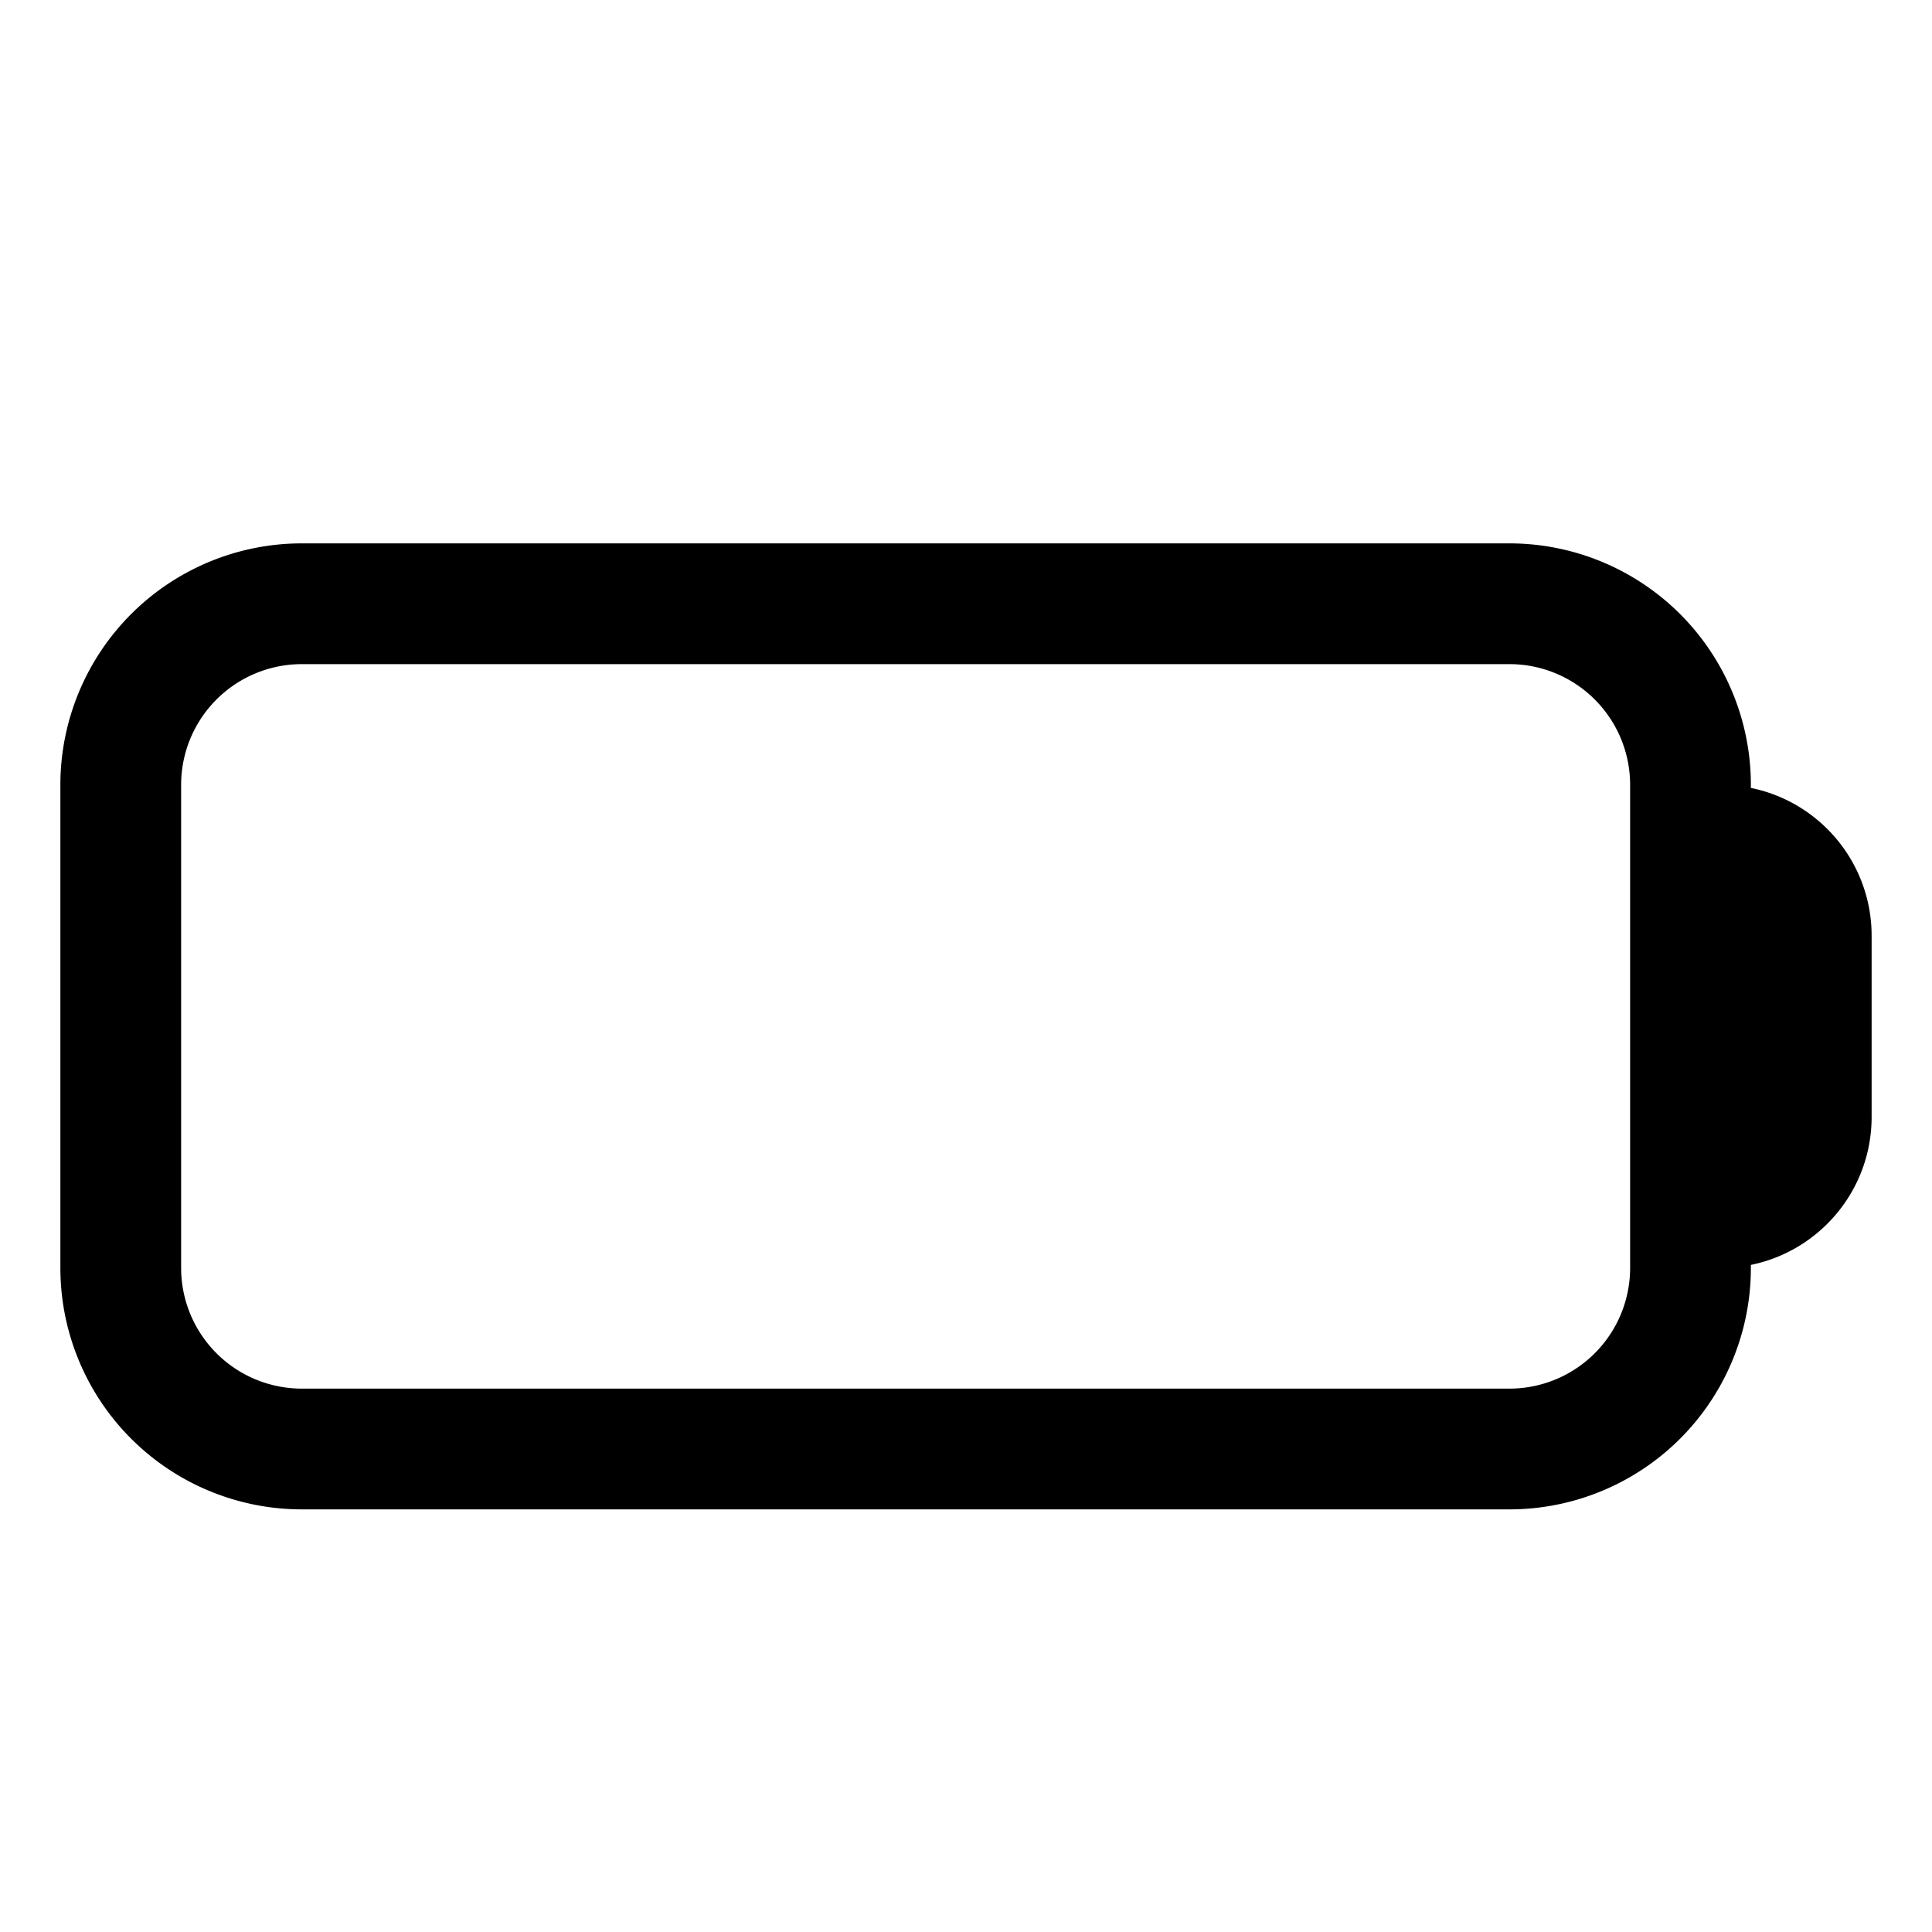
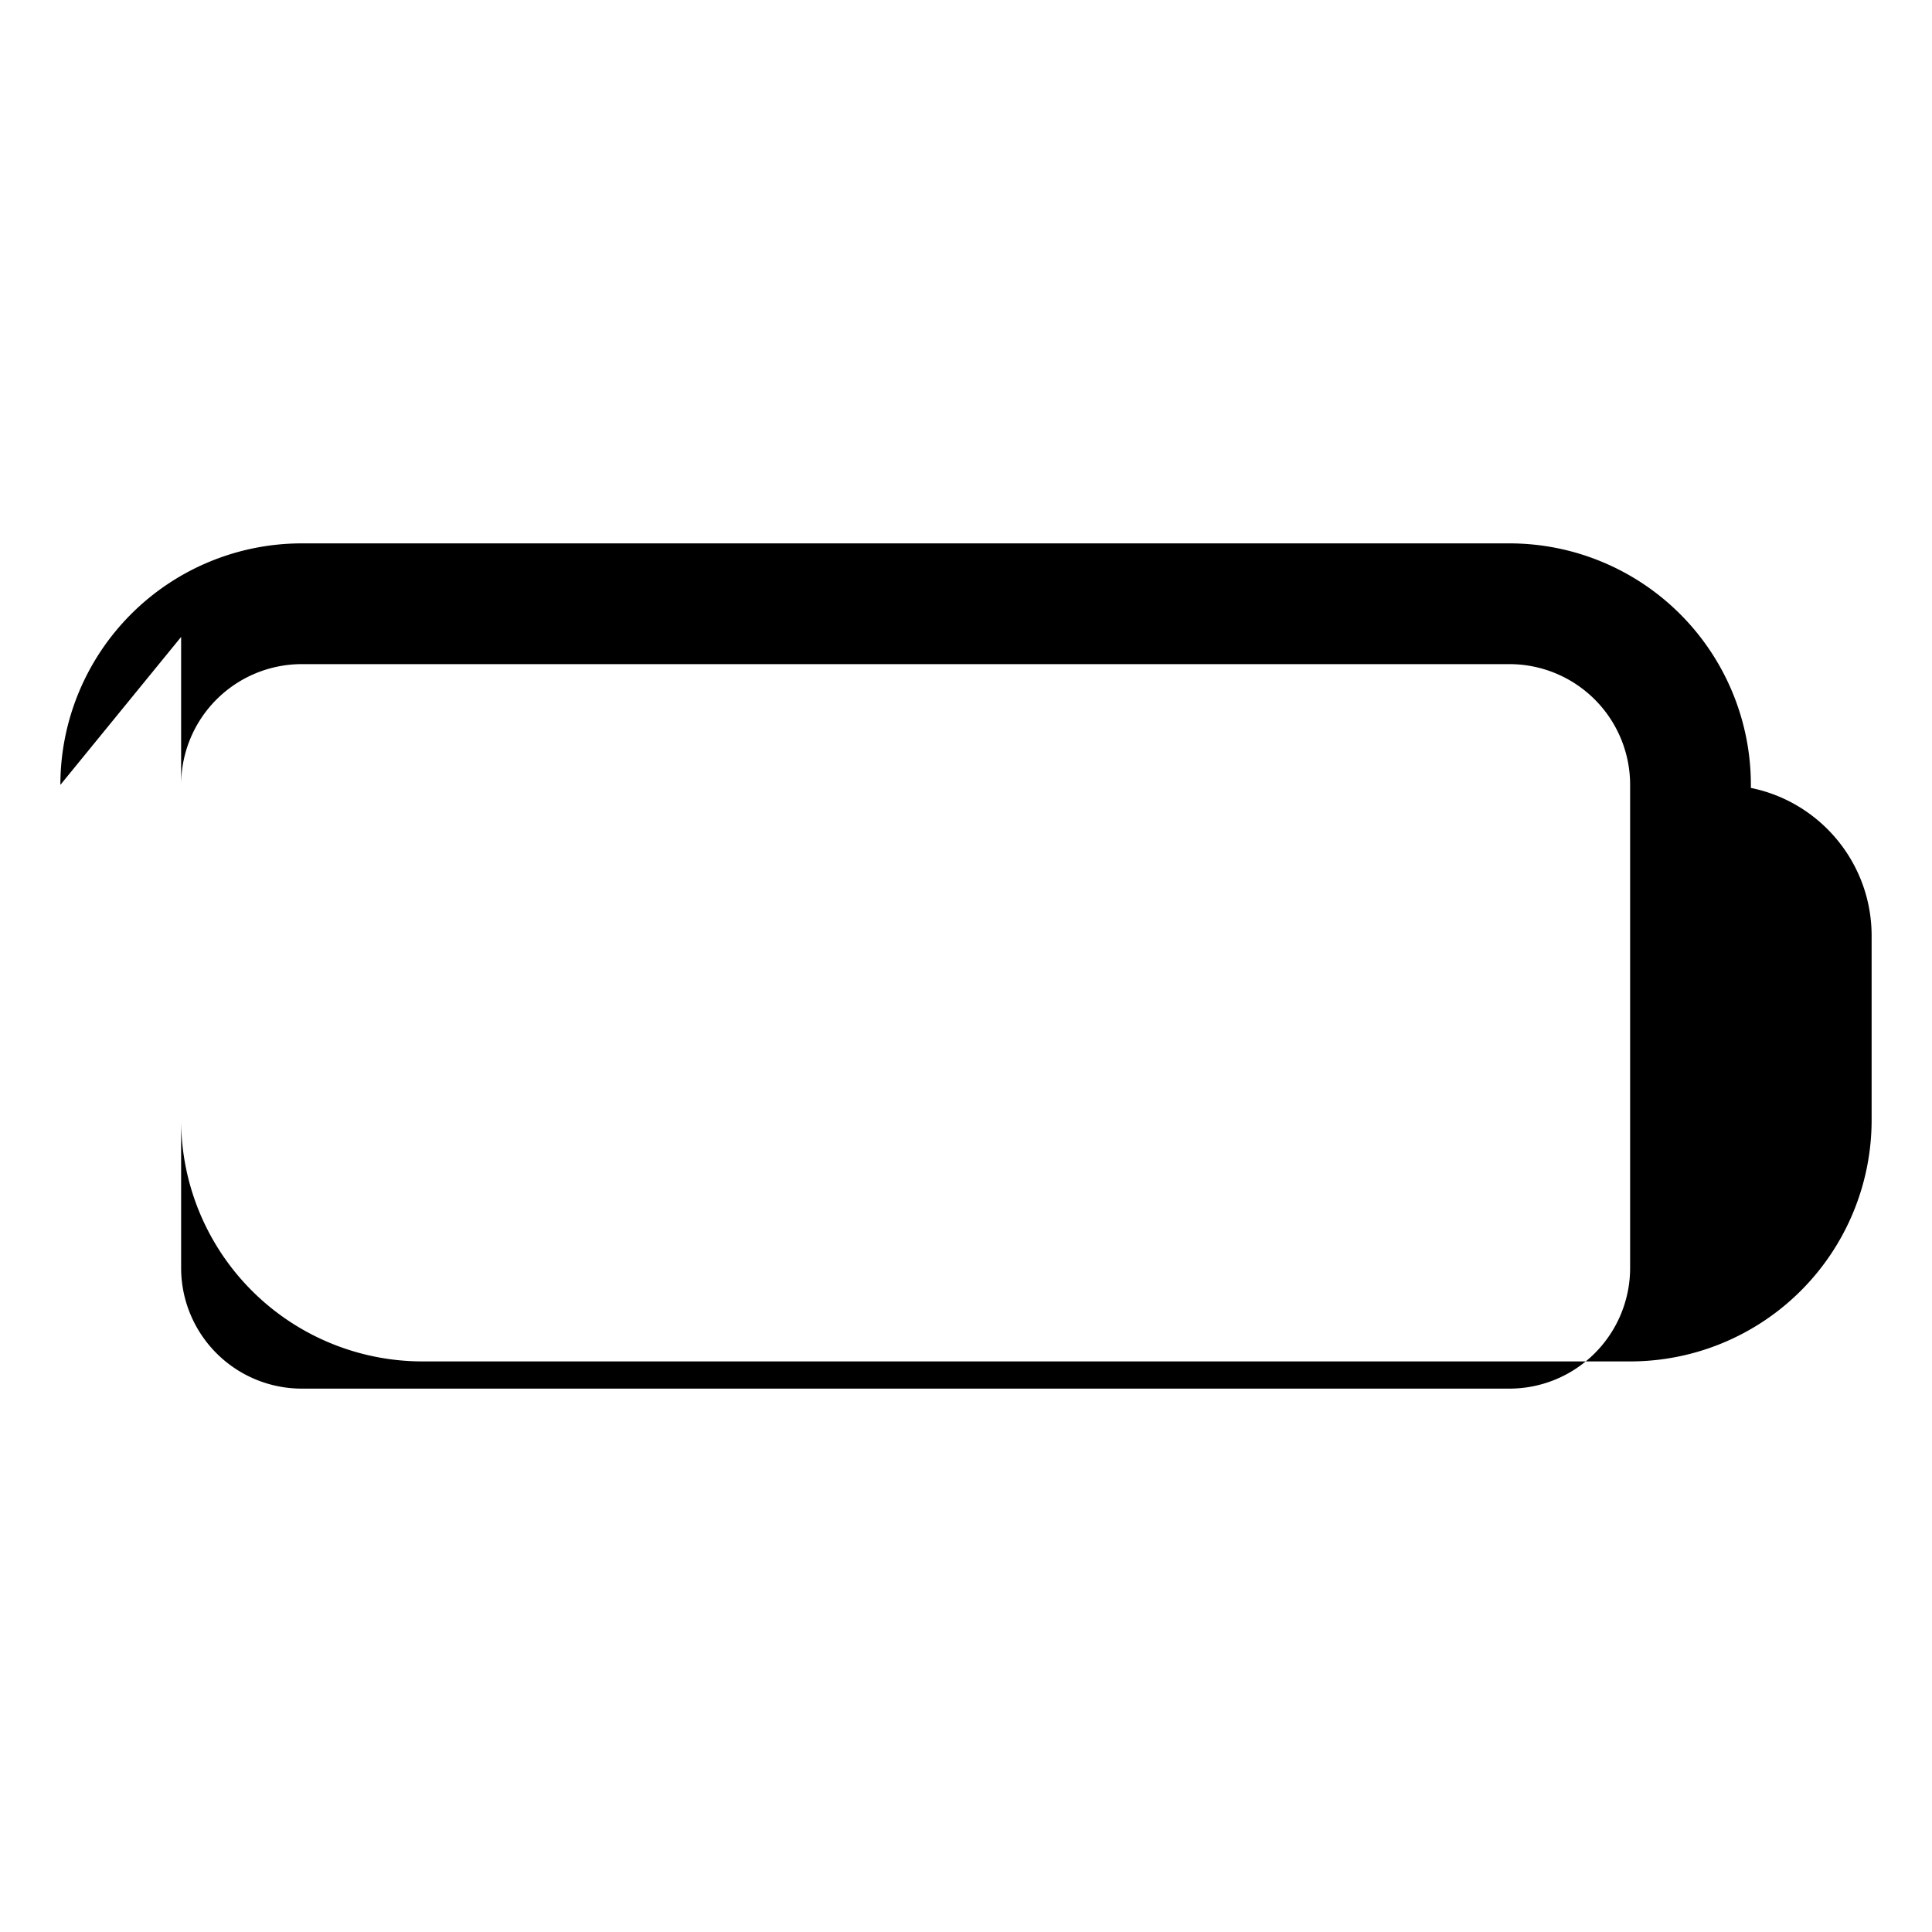
<svg xmlns="http://www.w3.org/2000/svg" viewBox="0 0 24 24" fill="currentColor" aria-hidden="true">
-   <path fill-rule="evenodd" d="M.75 9.75a3 3 0 013-3h15a3 3 0 013 3v.038c.856.173 1.5.93 1.5 1.837v2.25c0 .907-.644 1.664-1.5 1.838v.037a3 3 0 01-3 3h-15a3 3 0 01-3-3v-6zm19.5 0a1.5 1.5 0 00-1.5-1.5h-15a1.5 1.5 0 00-1.5 1.5v6a1.5 1.5 0 001.5 1.5h15a1.5 1.5 0 001.5-1.5v-6z" clip-rule="evenodd" />
+   <path fill-rule="evenodd" d="M.75 9.75a3 3 0 013-3h15a3 3 0 013 3v.038c.856.173 1.5.93 1.5 1.837v2.25v.037a3 3 0 01-3 3h-15a3 3 0 01-3-3v-6zm19.5 0a1.5 1.5 0 00-1.5-1.5h-15a1.5 1.5 0 00-1.5 1.5v6a1.5 1.5 0 001.5 1.5h15a1.5 1.5 0 001.5-1.5v-6z" clip-rule="evenodd" />
</svg>